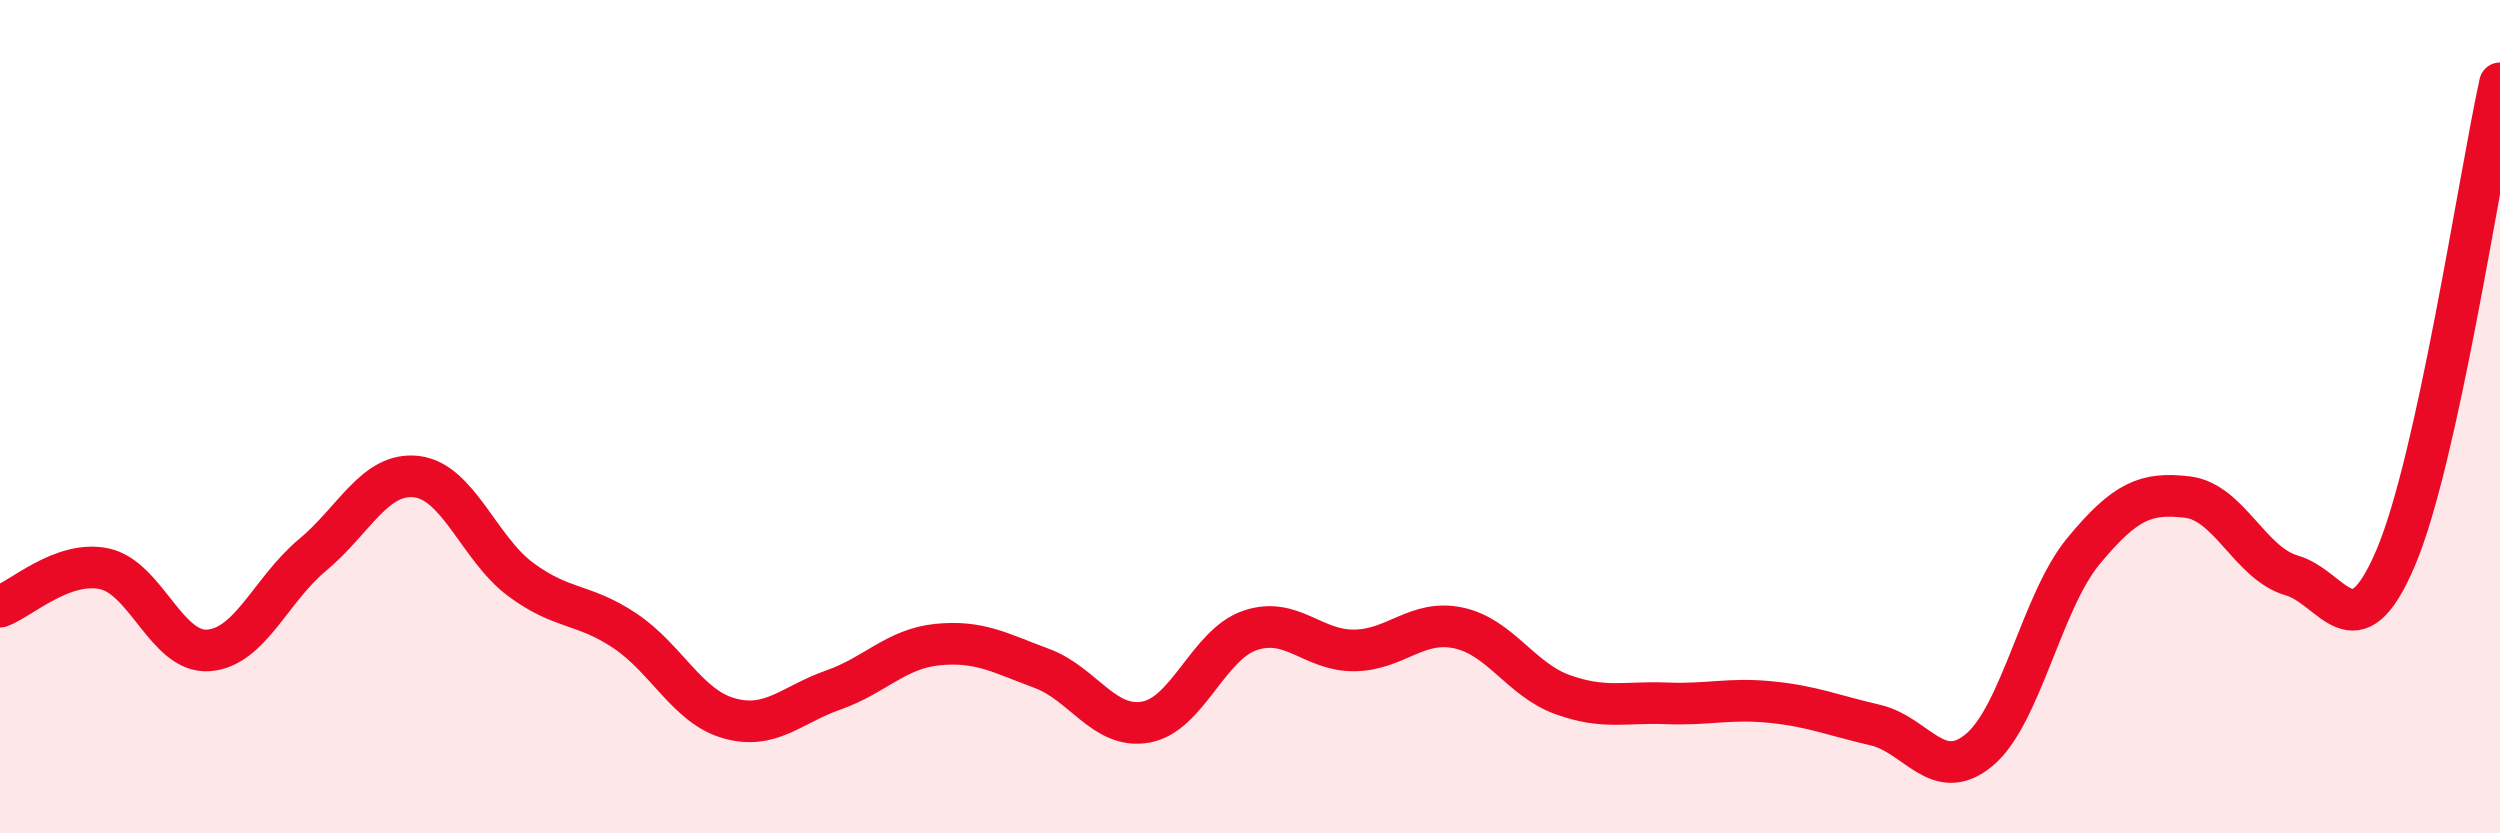
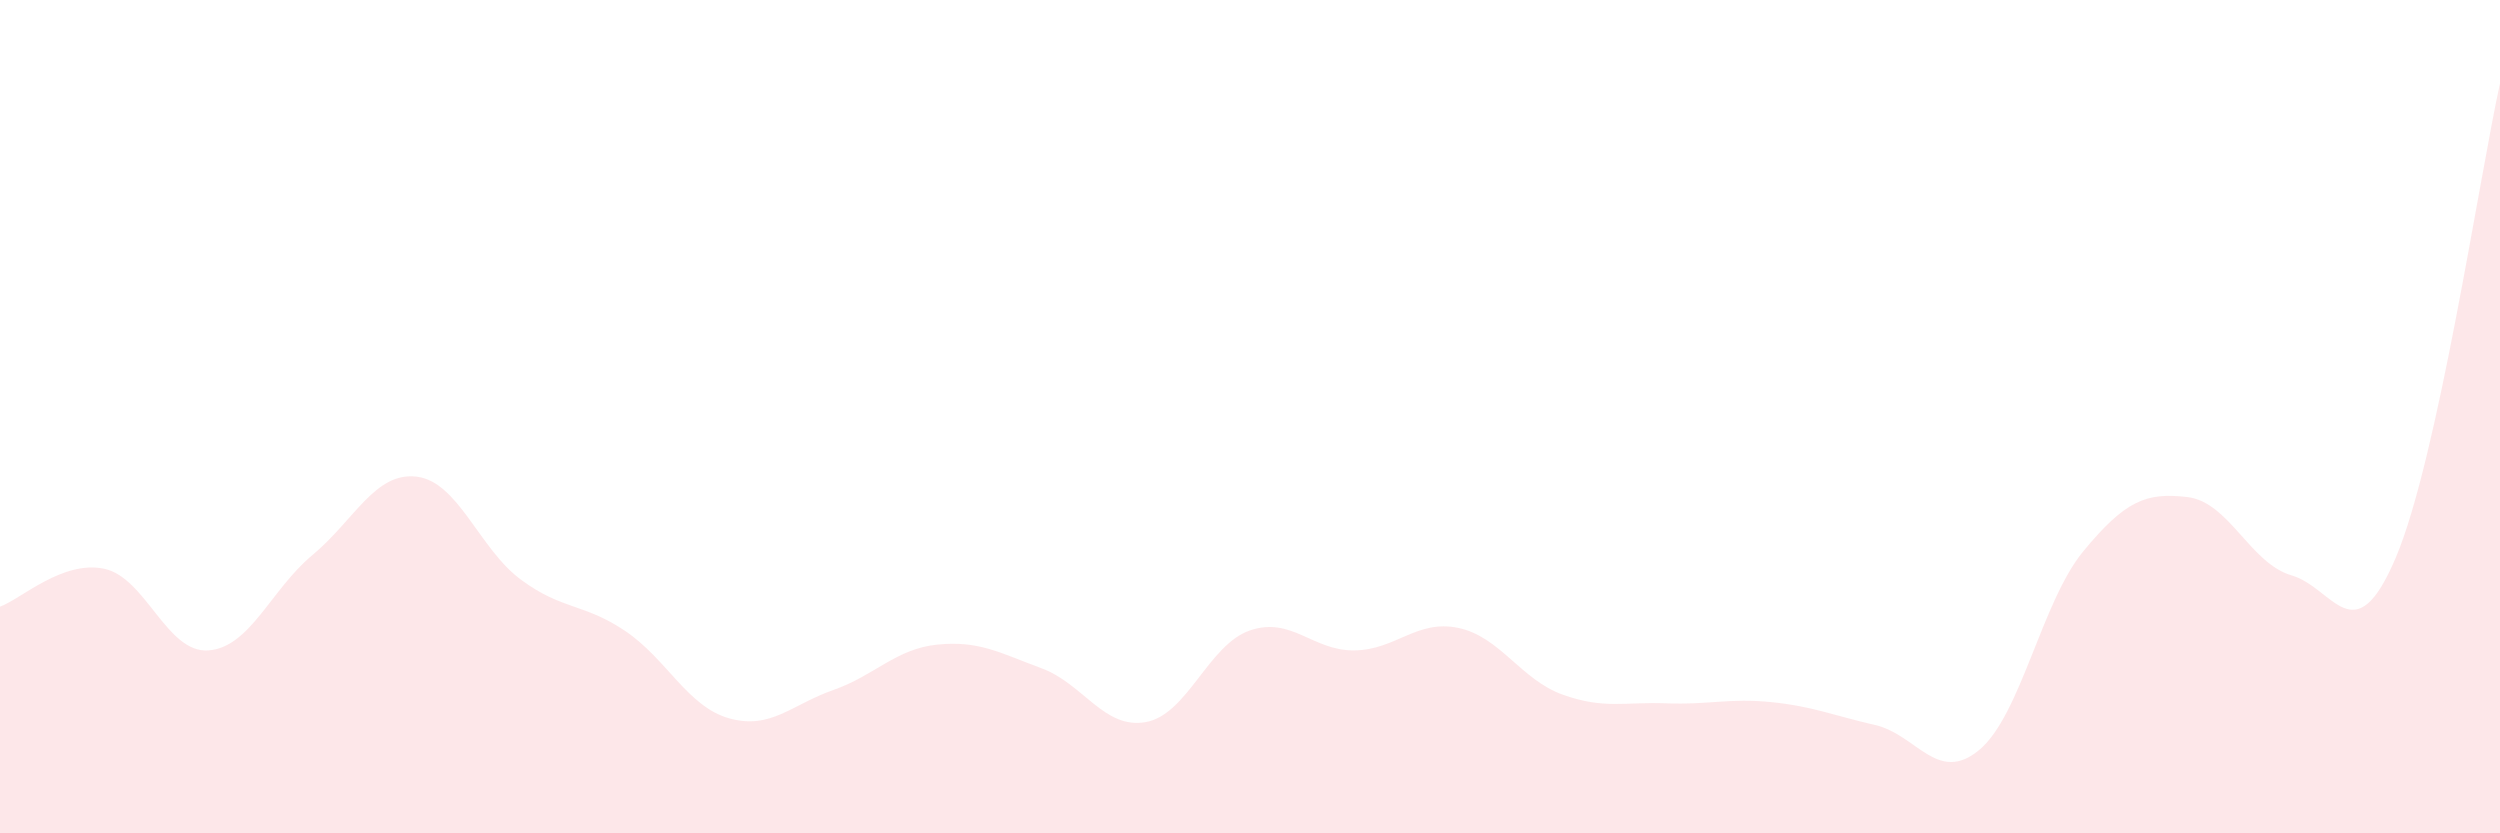
<svg xmlns="http://www.w3.org/2000/svg" width="60" height="20" viewBox="0 0 60 20">
  <path d="M 0,14.56 C 0.5,14.38 1.5,13.44 2.5,13.65 C 3.5,13.86 4,15.68 5,15.61 C 6,15.54 6.5,14.15 7.5,13.32 C 8.5,12.49 9,11.32 10,11.44 C 11,11.56 11.5,13.17 12.5,13.91 C 13.5,14.65 14,14.47 15,15.14 C 16,15.81 16.5,16.96 17.5,17.24 C 18.5,17.52 19,16.91 20,16.56 C 21,16.21 21.5,15.57 22.5,15.47 C 23.5,15.37 24,15.67 25,16.04 C 26,16.41 26.5,17.51 27.5,17.33 C 28.5,17.15 29,15.47 30,15.13 C 31,14.79 31.5,15.62 32.5,15.61 C 33.5,15.6 34,14.86 35,15.07 C 36,15.28 36.5,16.31 37.5,16.67 C 38.5,17.03 39,16.84 40,16.88 C 41,16.92 41.5,16.75 42.5,16.85 C 43.5,16.95 44,17.17 45,17.4 C 46,17.63 46.5,18.83 47.5,18 C 48.5,17.17 49,14.44 50,13.23 C 51,12.02 51.5,11.81 52.5,11.93 C 53.5,12.05 54,13.52 55,13.81 C 56,14.1 56.5,15.74 57.5,13.38 C 58.5,11.02 59.5,4.28 60,2L60 20L0 20Z" fill="#EB0A25" opacity="0.1" stroke-linecap="round" stroke-linejoin="round" />
-   <path d="M 0,14.56 C 0.5,14.38 1.5,13.44 2.5,13.65 C 3.5,13.86 4,15.68 5,15.61 C 6,15.54 6.5,14.15 7.5,13.32 C 8.5,12.49 9,11.32 10,11.44 C 11,11.56 11.5,13.17 12.5,13.91 C 13.5,14.65 14,14.47 15,15.14 C 16,15.81 16.5,16.96 17.5,17.24 C 18.5,17.52 19,16.91 20,16.56 C 21,16.21 21.5,15.57 22.5,15.47 C 23.5,15.37 24,15.67 25,16.04 C 26,16.41 26.5,17.51 27.5,17.33 C 28.5,17.15 29,15.47 30,15.13 C 31,14.79 31.5,15.62 32.5,15.61 C 33.5,15.6 34,14.86 35,15.07 C 36,15.28 36.5,16.31 37.5,16.67 C 38.5,17.03 39,16.84 40,16.88 C 41,16.92 41.5,16.75 42.5,16.85 C 43.5,16.95 44,17.17 45,17.4 C 46,17.63 46.5,18.83 47.5,18 C 48.5,17.17 49,14.44 50,13.23 C 51,12.02 51.5,11.81 52.5,11.93 C 53.5,12.05 54,13.52 55,13.81 C 56,14.1 56.5,15.74 57.5,13.38 C 58.5,11.02 59.5,4.28 60,2" stroke="#EB0A25" stroke-width="1" fill="none" stroke-linecap="round" stroke-linejoin="round" />
</svg>